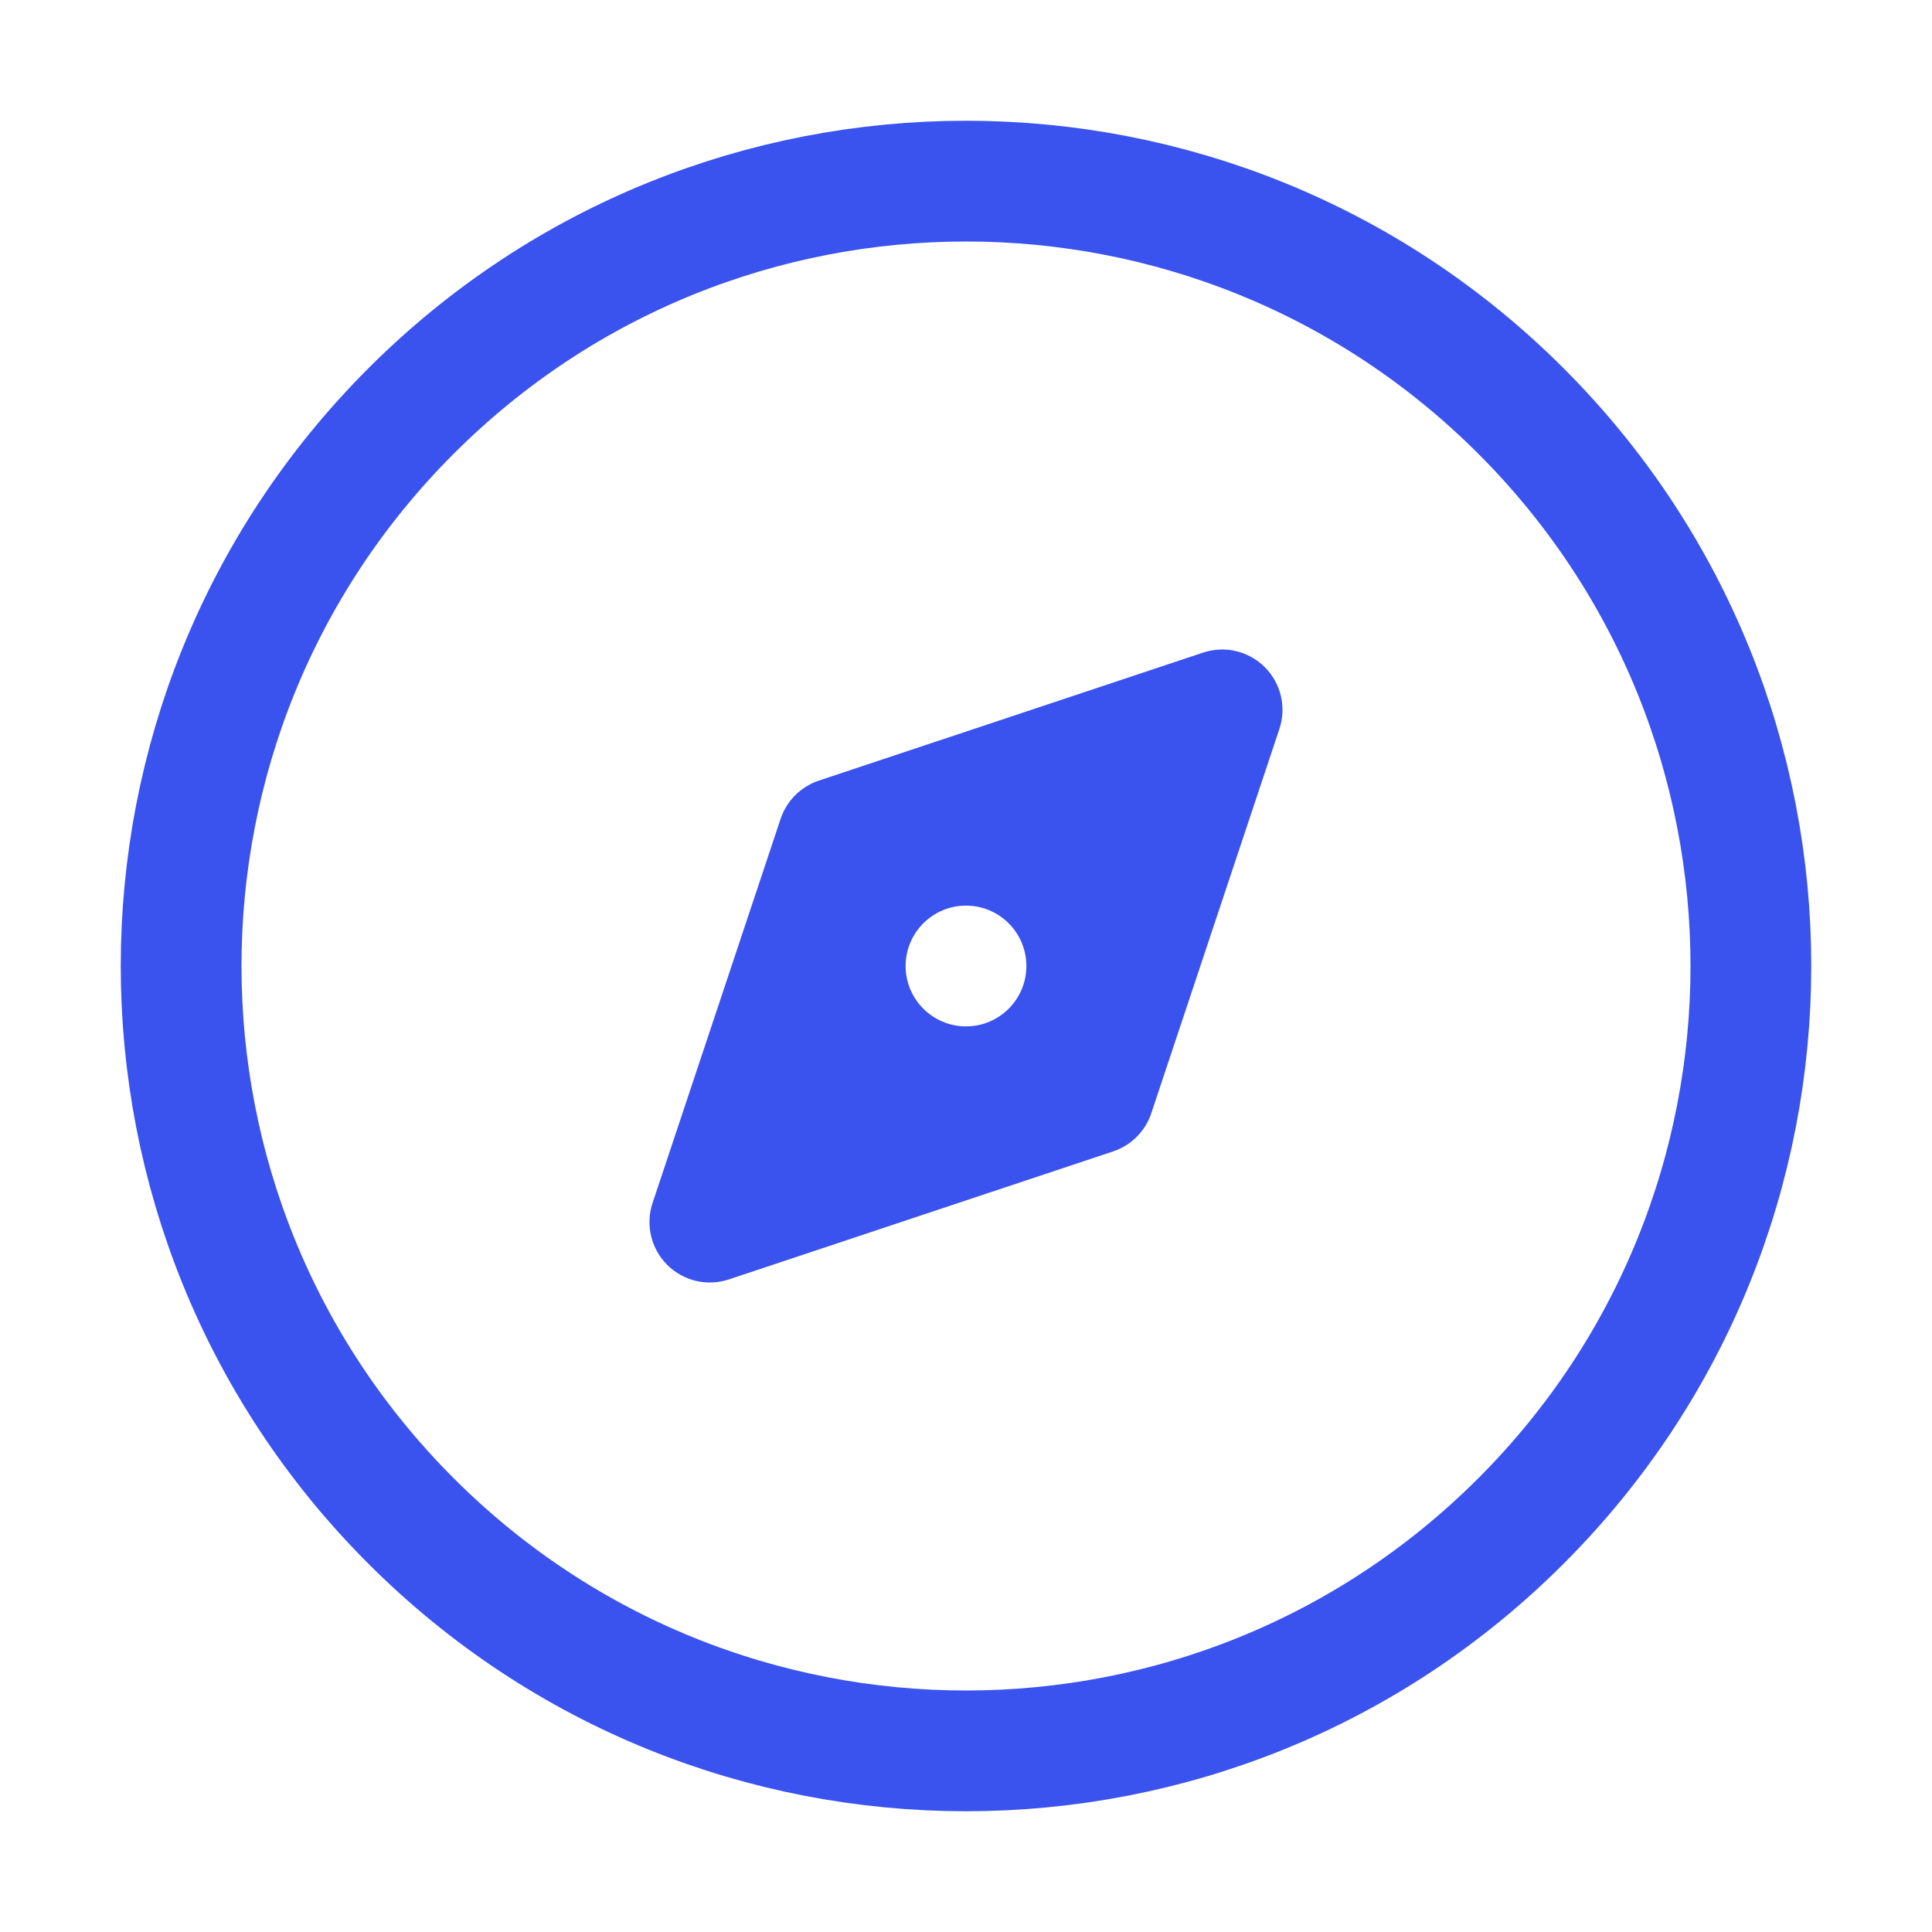
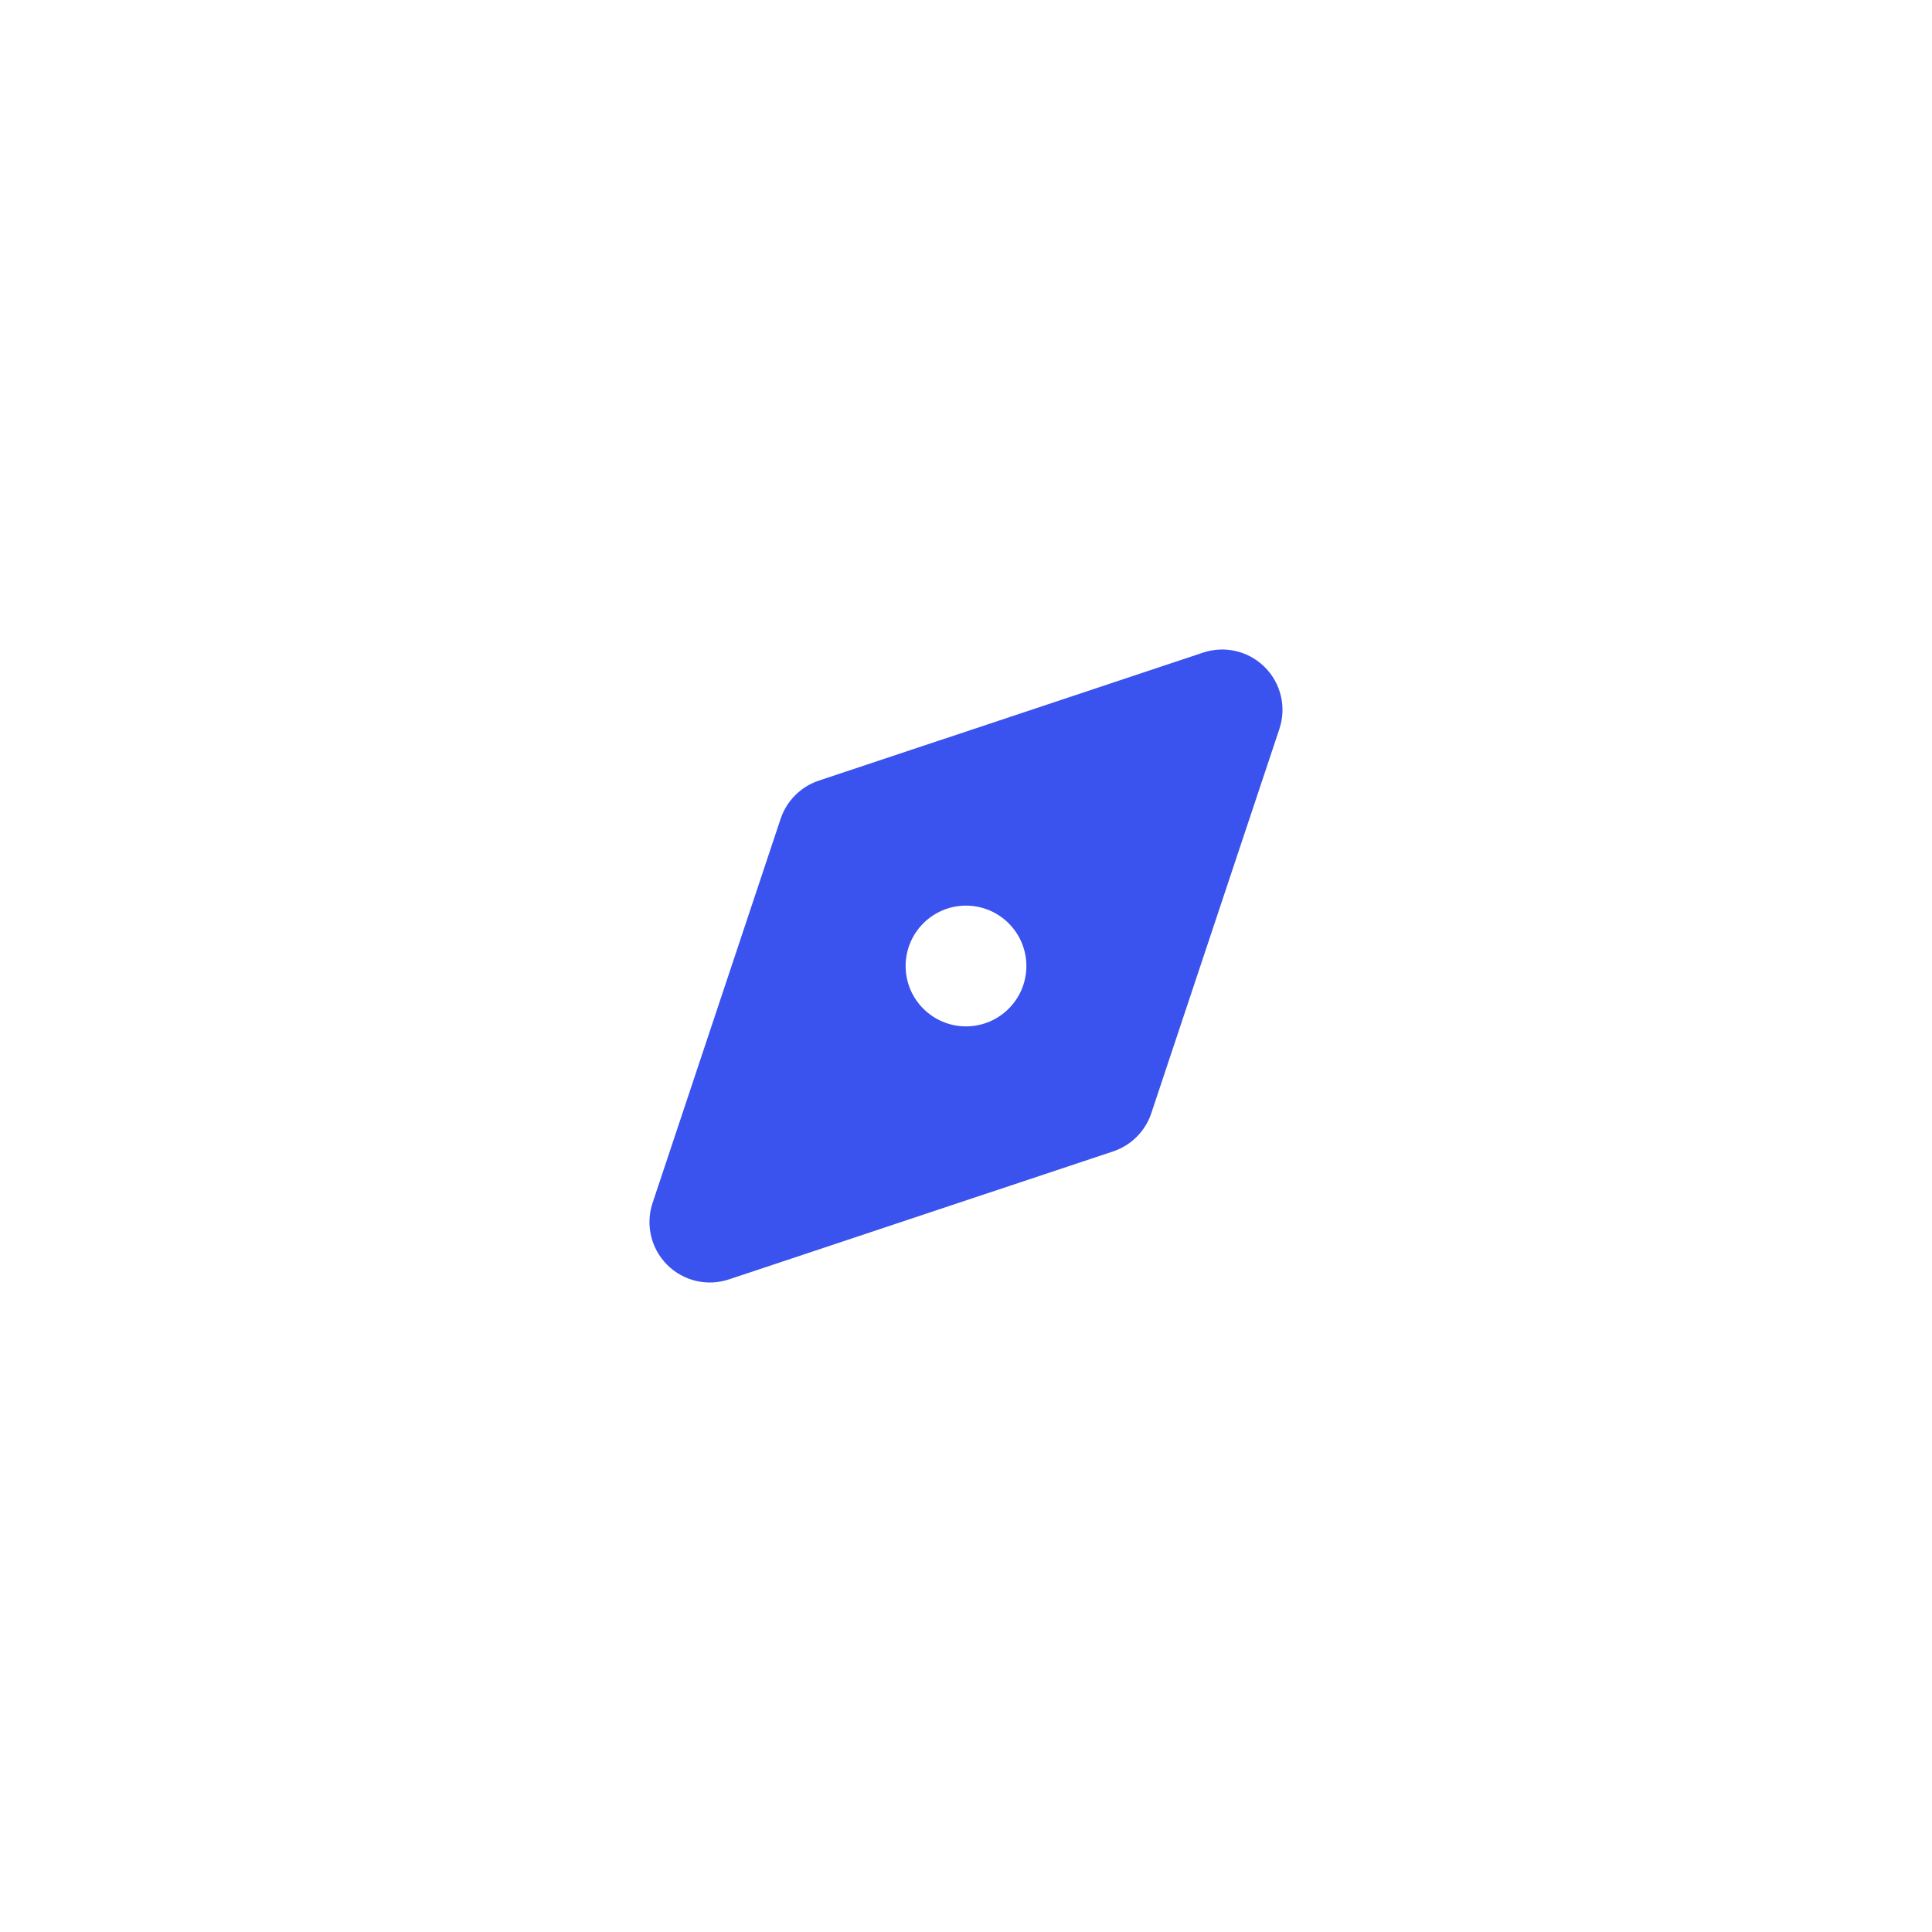
<svg xmlns="http://www.w3.org/2000/svg" width="800px" height="800px" viewBox="0 0 24 24" fill="none">
-   <path d="M18.894 18.894C15.087 22.702 8.913 22.702 5.106 18.894C1.298 15.087 1.298 8.913 5.106 5.106C8.913 1.298 15.087 1.298 18.894 5.106C22.702 8.913 22.702 15.087 18.894 18.894Z" stroke="#3A52EE" stroke-width="1.5" stroke-linecap="round" stroke-linejoin="round" />
  <path fill-rule="evenodd" clip-rule="evenodd" d="M15.893 9.055C15.983 8.786 15.913 8.489 15.712 8.288C15.511 8.087 15.214 8.017 14.945 8.107L10.172 9.697C9.948 9.772 9.772 9.948 9.697 10.172L8.106 14.945C8.017 15.214 8.087 15.511 8.288 15.712C8.488 15.913 8.786 15.983 9.055 15.893L13.828 14.303C14.052 14.228 14.228 14.052 14.302 13.828L15.893 9.055ZM12 12.75C12.414 12.75 12.75 12.414 12.75 12C12.75 11.586 12.414 11.25 12 11.25C11.586 11.25 11.25 11.586 11.25 12C11.25 12.414 11.586 12.75 12 12.75Z" fill="#3A52EE" />
</svg>